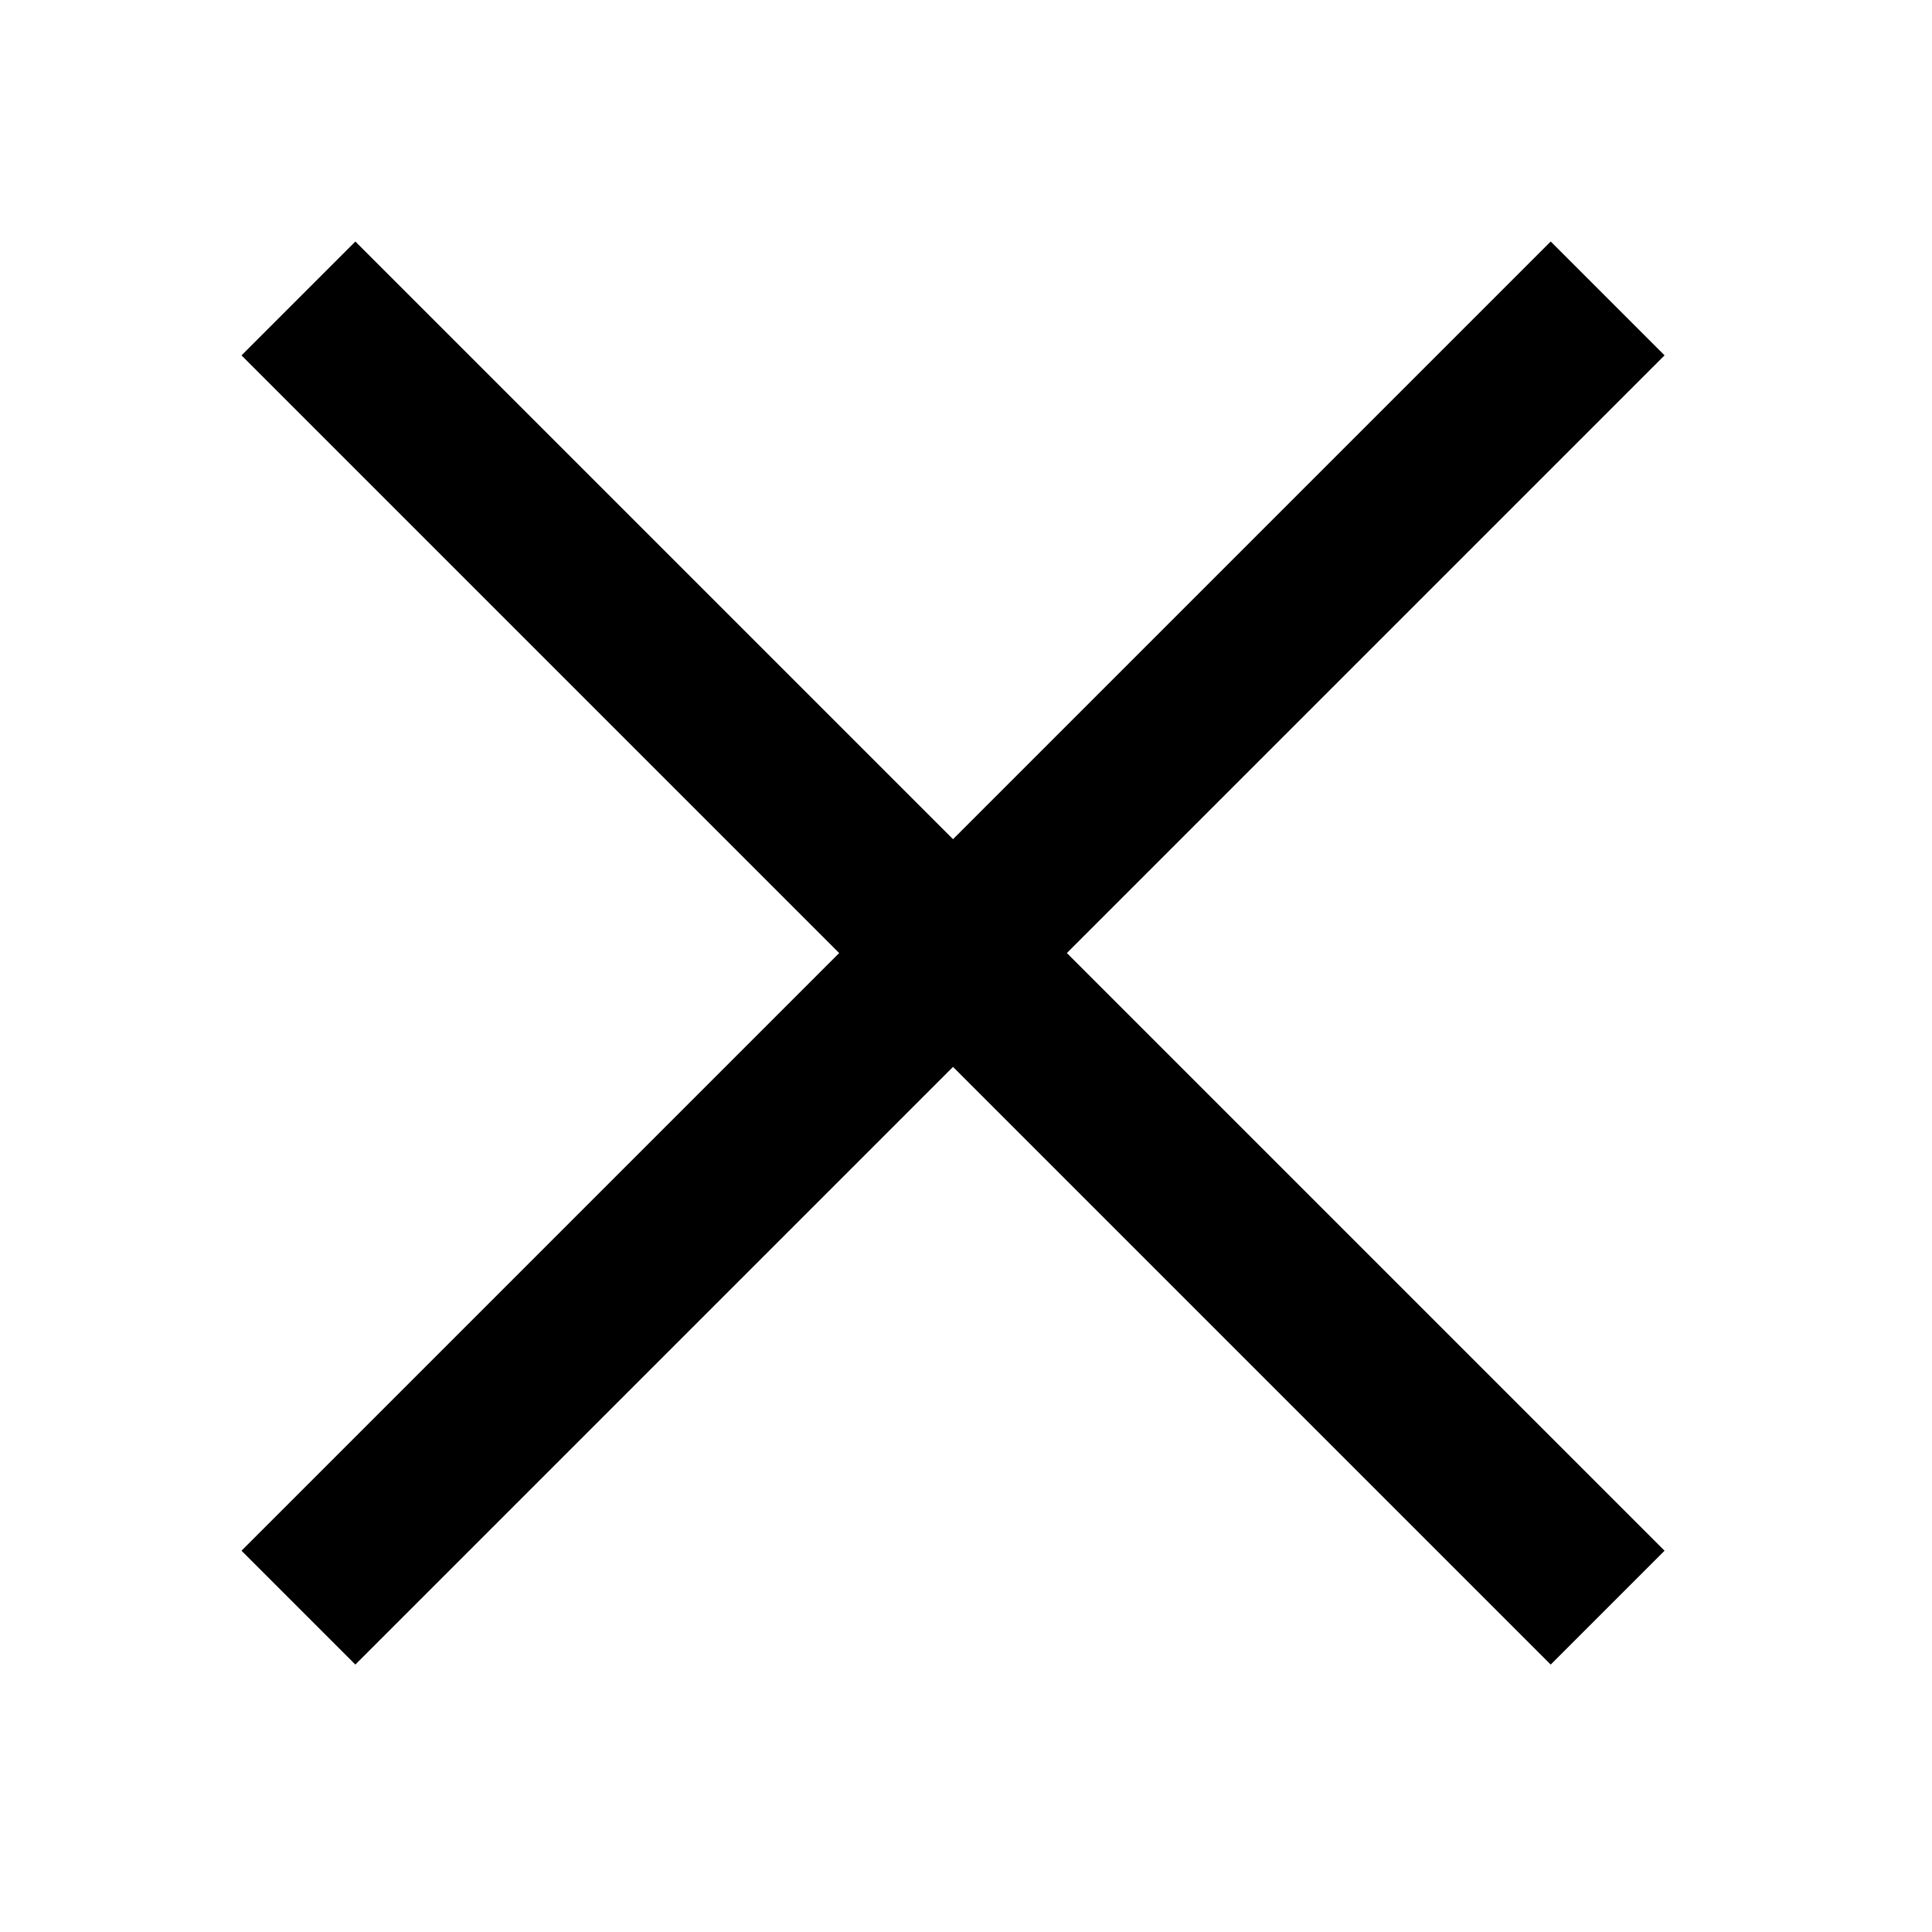
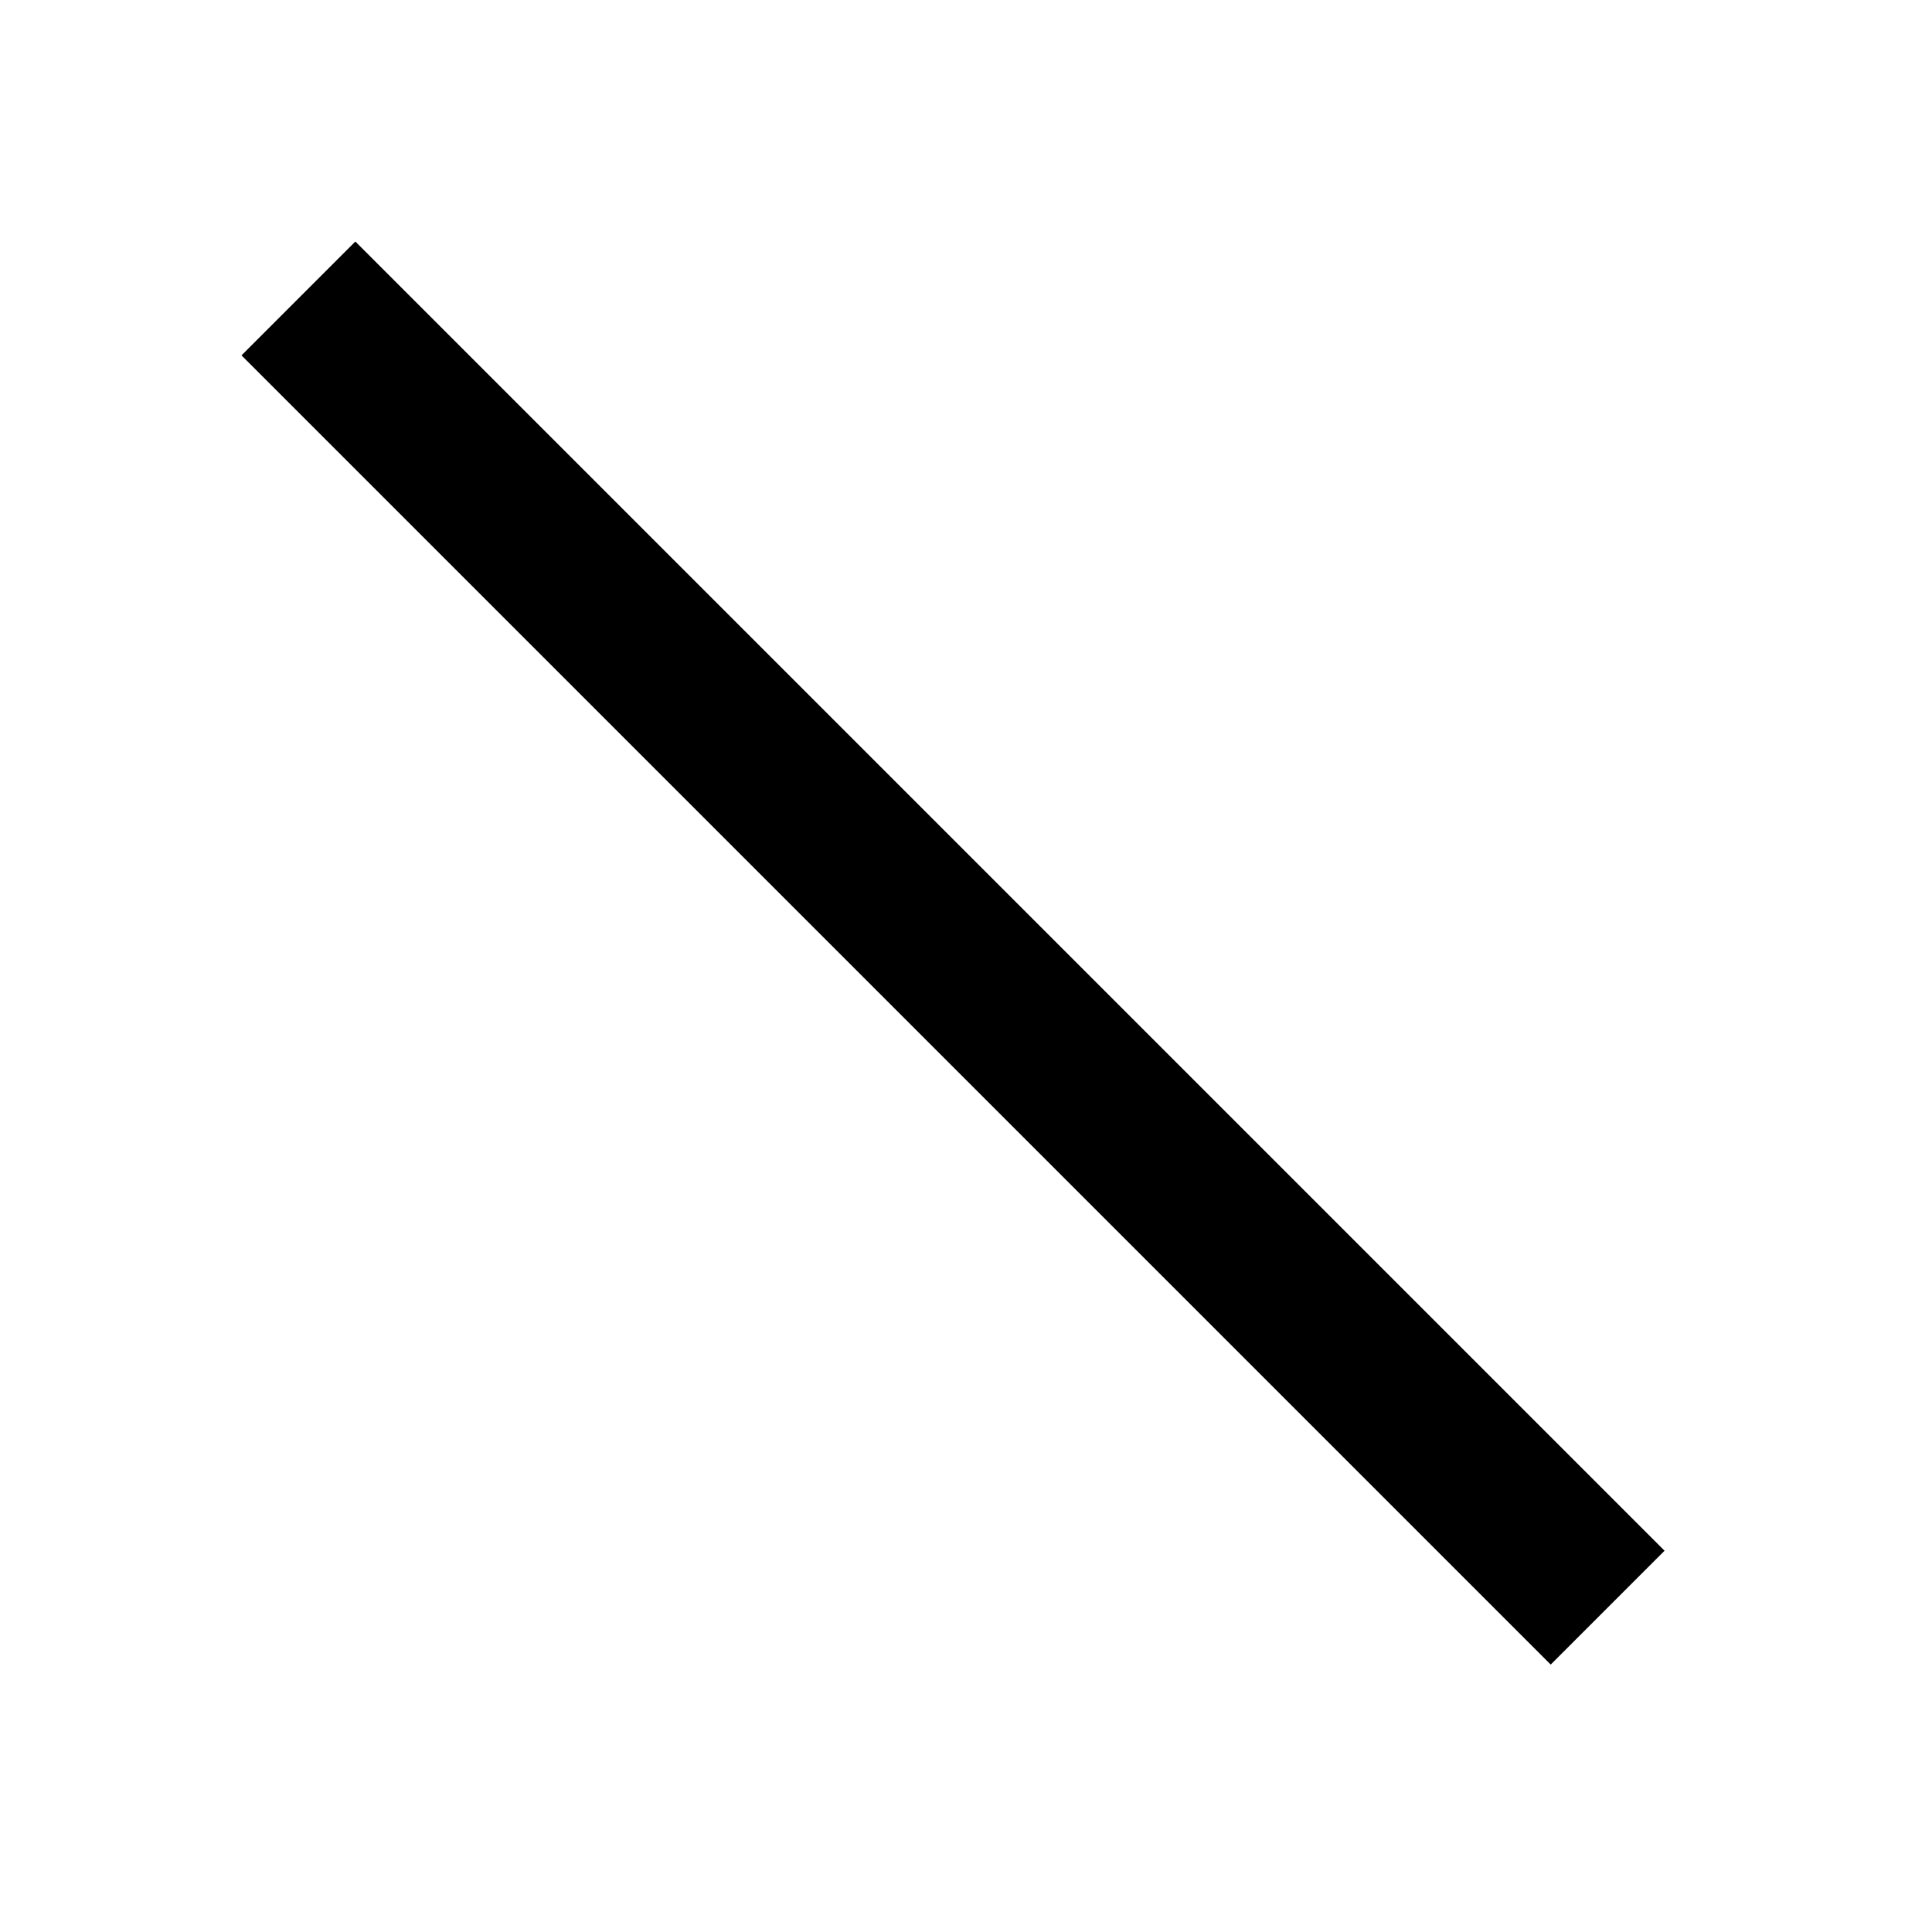
<svg xmlns="http://www.w3.org/2000/svg" width="48" height="48" viewBox="0 0 48 48" fill="none">
  <rect x="6" y="8.829" width="4" height="46" transform="rotate(-45 6 8.829)" fill="black" />
-   <rect x="38.527" y="6" width="4" height="46" transform="rotate(45 38.527 6)" fill="black" />
</svg>